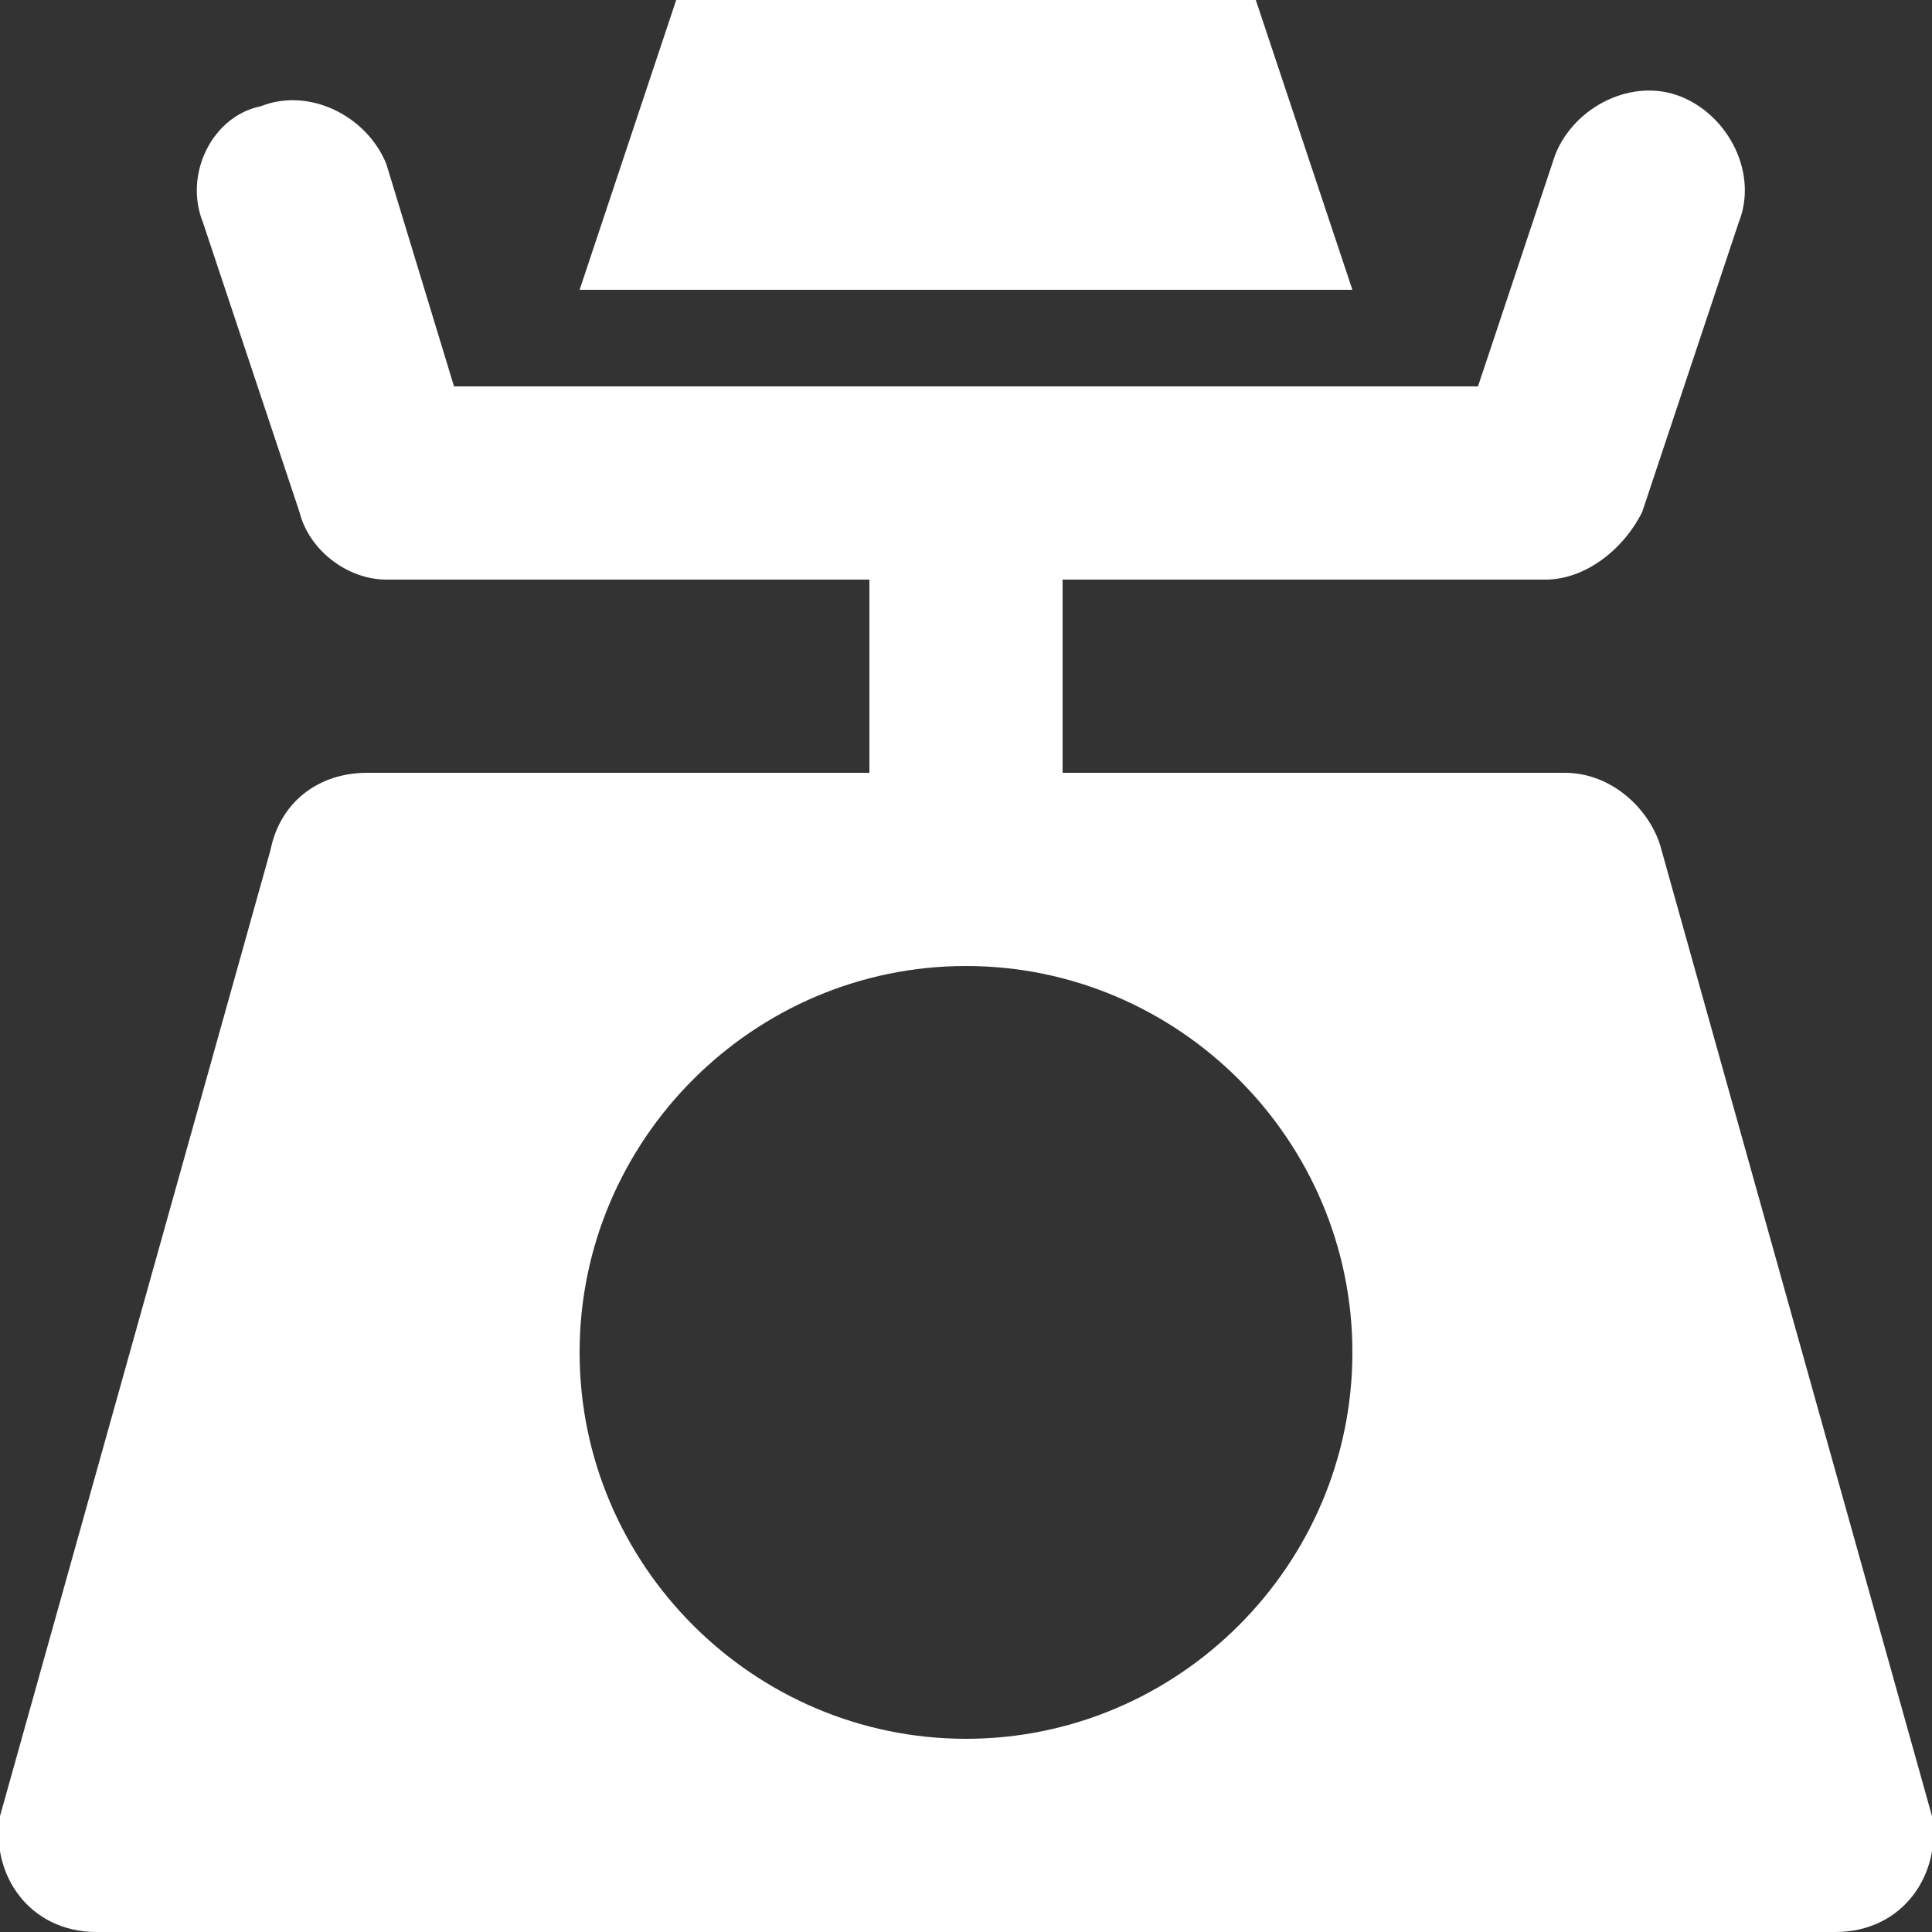
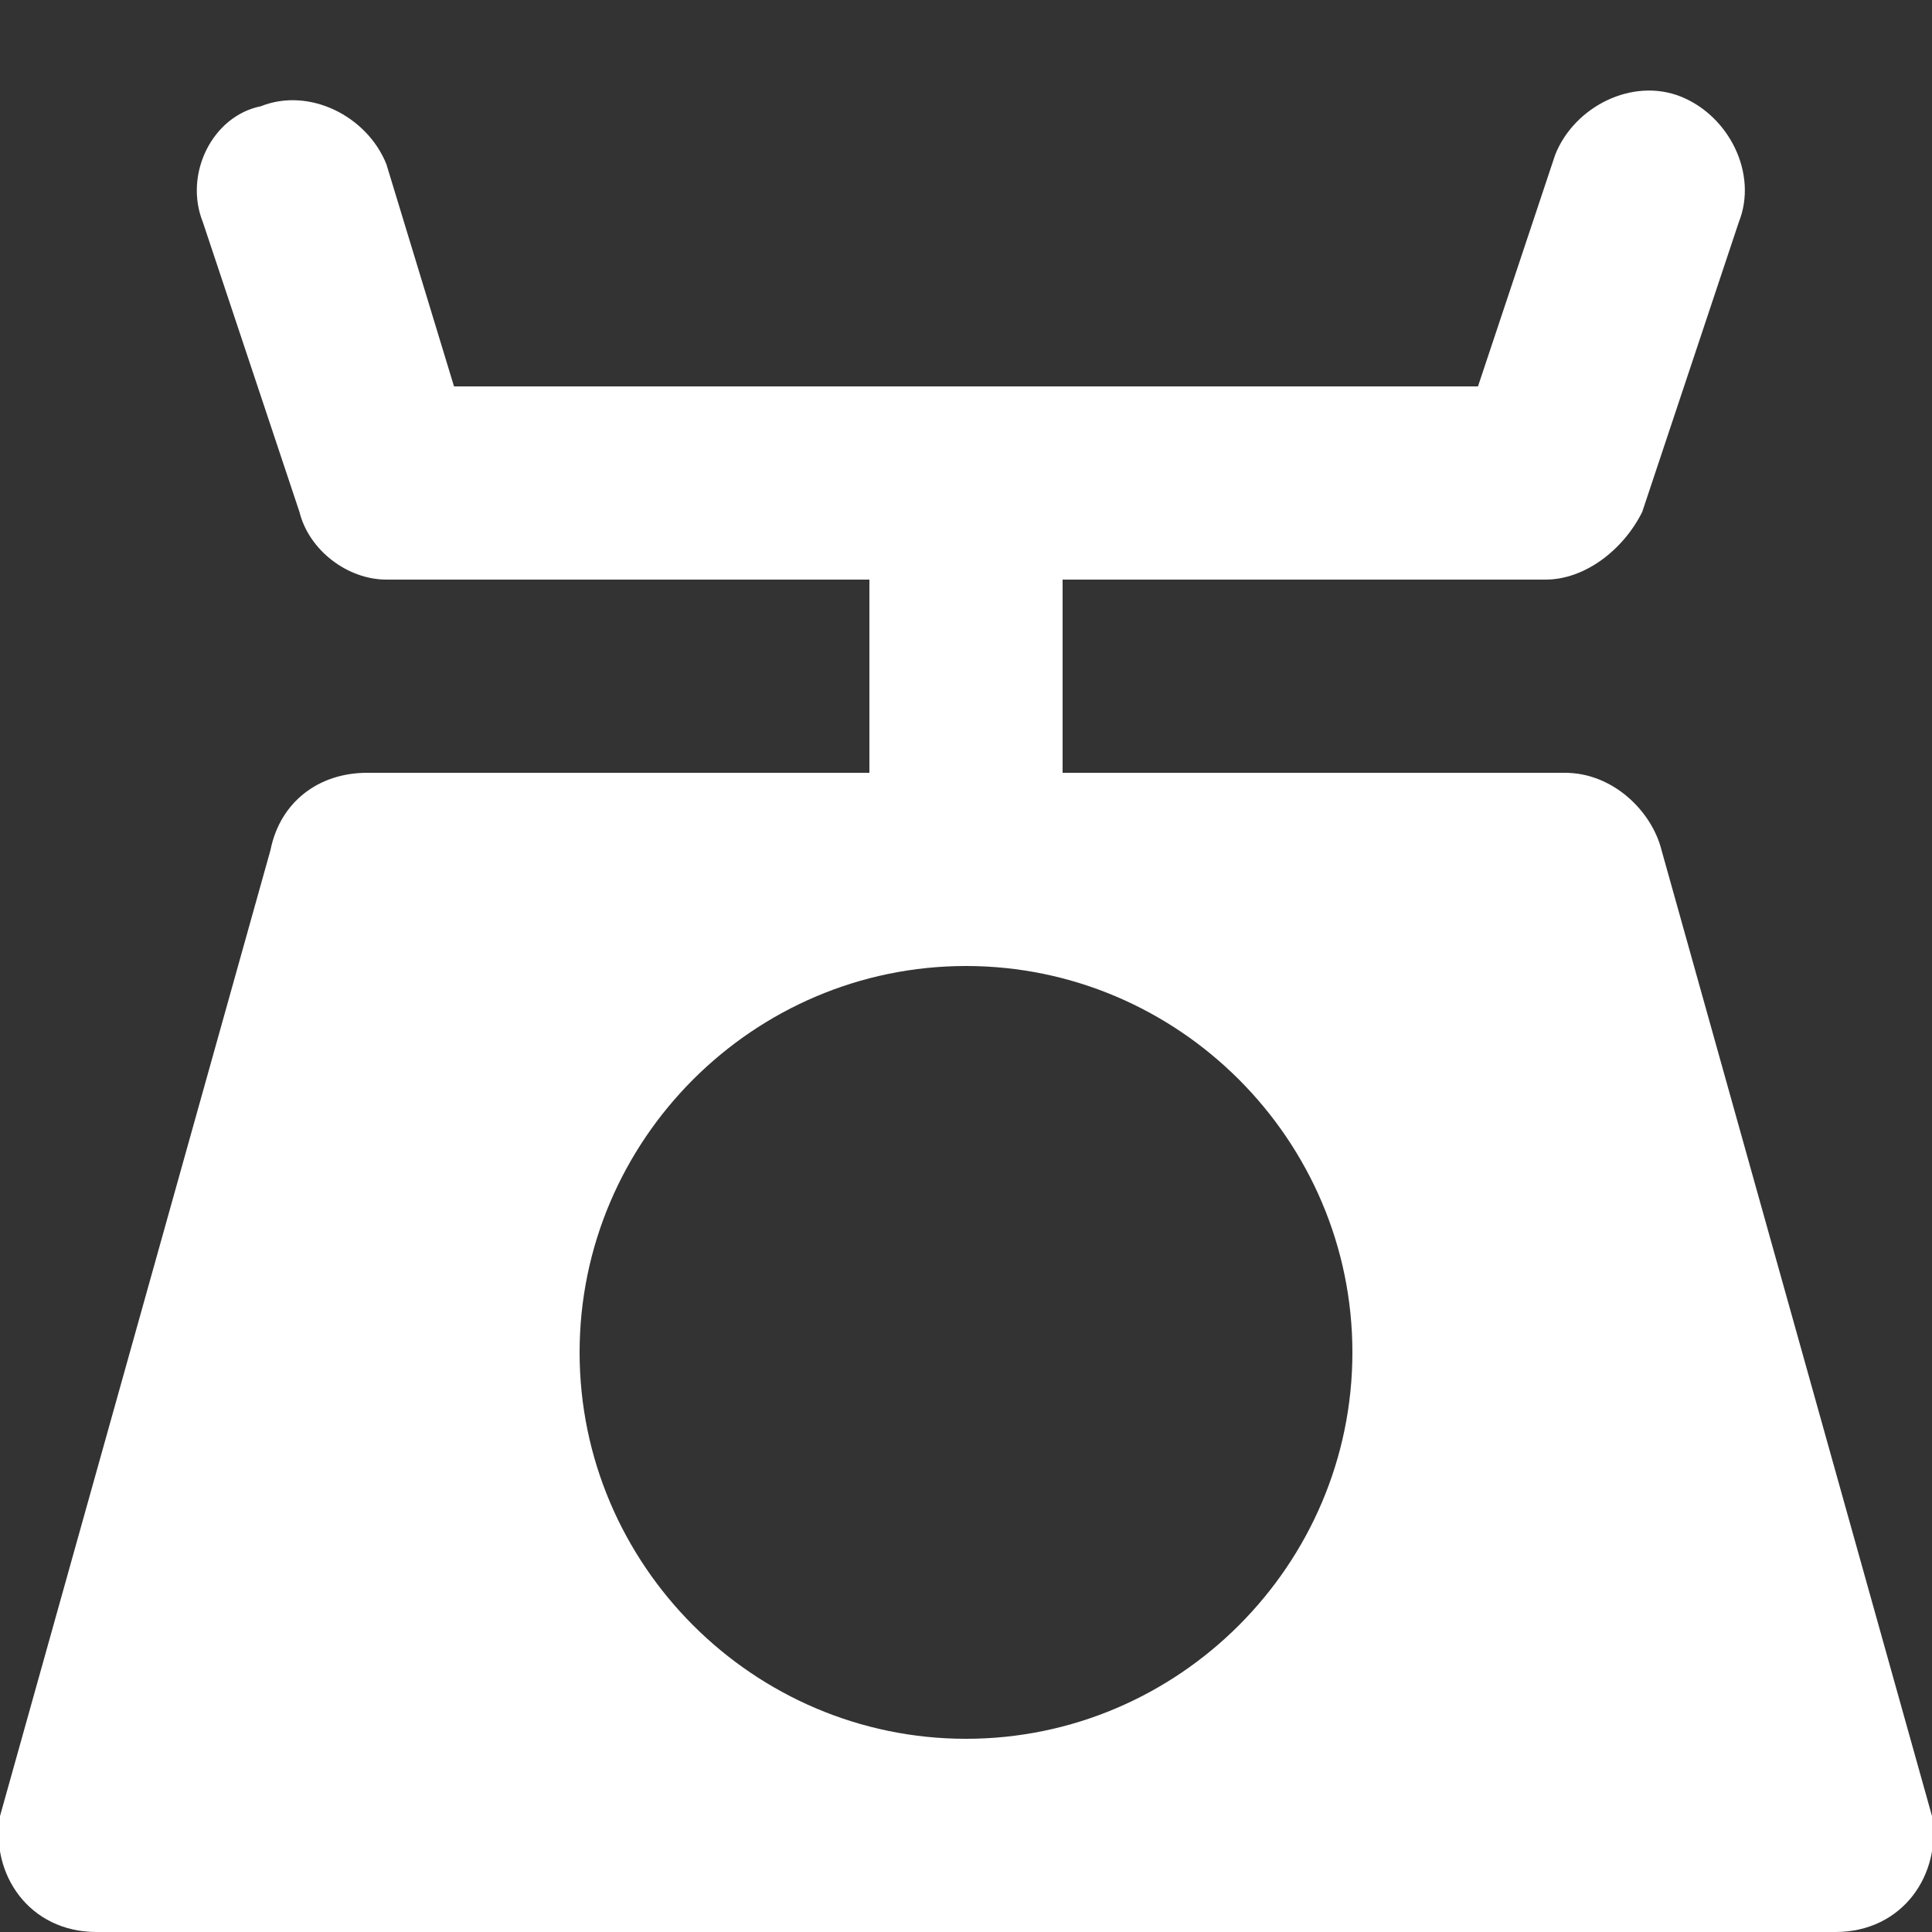
<svg xmlns="http://www.w3.org/2000/svg" version="1.1" width="512" height="512" x="0" y="0" viewBox="0 0 20 20" style="enable-background:new 0 0 512 512" xml:space="preserve" class="">
  <rect x="0" y="0" width="20" height="20" fill="#333333" stroke="none" />
  <g>
    <path d="M2.8 8.8 0 18.8c-.1.6.3 1.2 1 1.2h18c.7 0 1.1-.6 1-1.2l-2.8-10c-.1-.4-.5-.8-1-.8H11V6h5c.4 0 .8-.3 1-.7l1-3c.2-.5-.1-1.1-.6-1.3s-1.1.1-1.3.6L15.3 4H4.7L4 1.7c-.2-.5-.8-.8-1.3-.6-.5.1-.8.7-.6 1.2l1 3c.1.4.5.7.9.7h5v2H3.8c-.5 0-.9.3-1 .8zM14 14c0 2.2-1.8 4-4 4s-4-1.8-4-4 1.8-4 4-4 4 1.8 4 4z" fill="#ffffff" opacity="1" data-original="#000000" class="" />
-     <path d="M13 0H7L6 3h8z" fill="#ffffff" opacity="1" data-original="#000000" class="" />
  </g>
</svg>